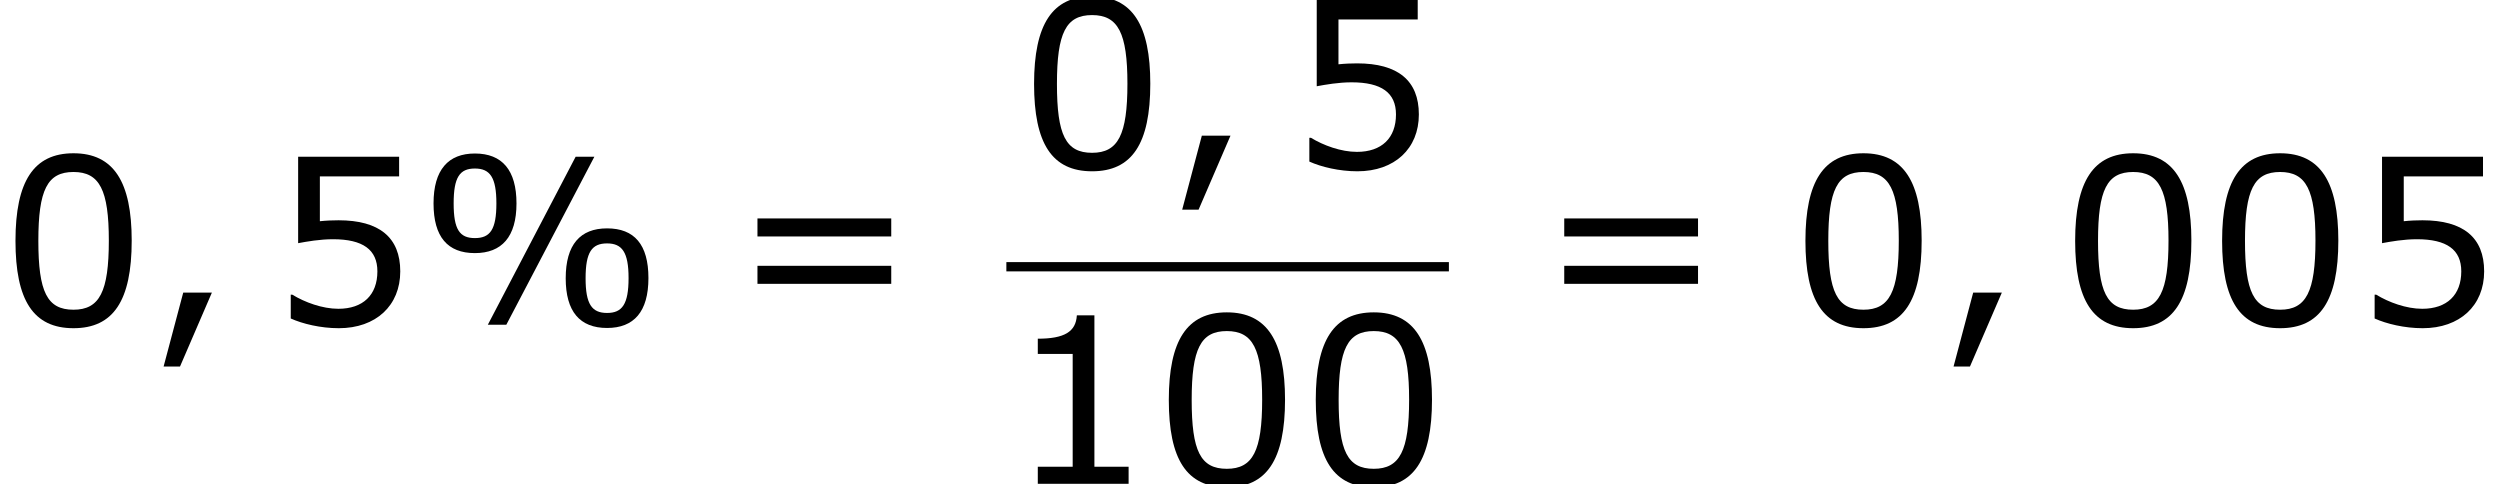
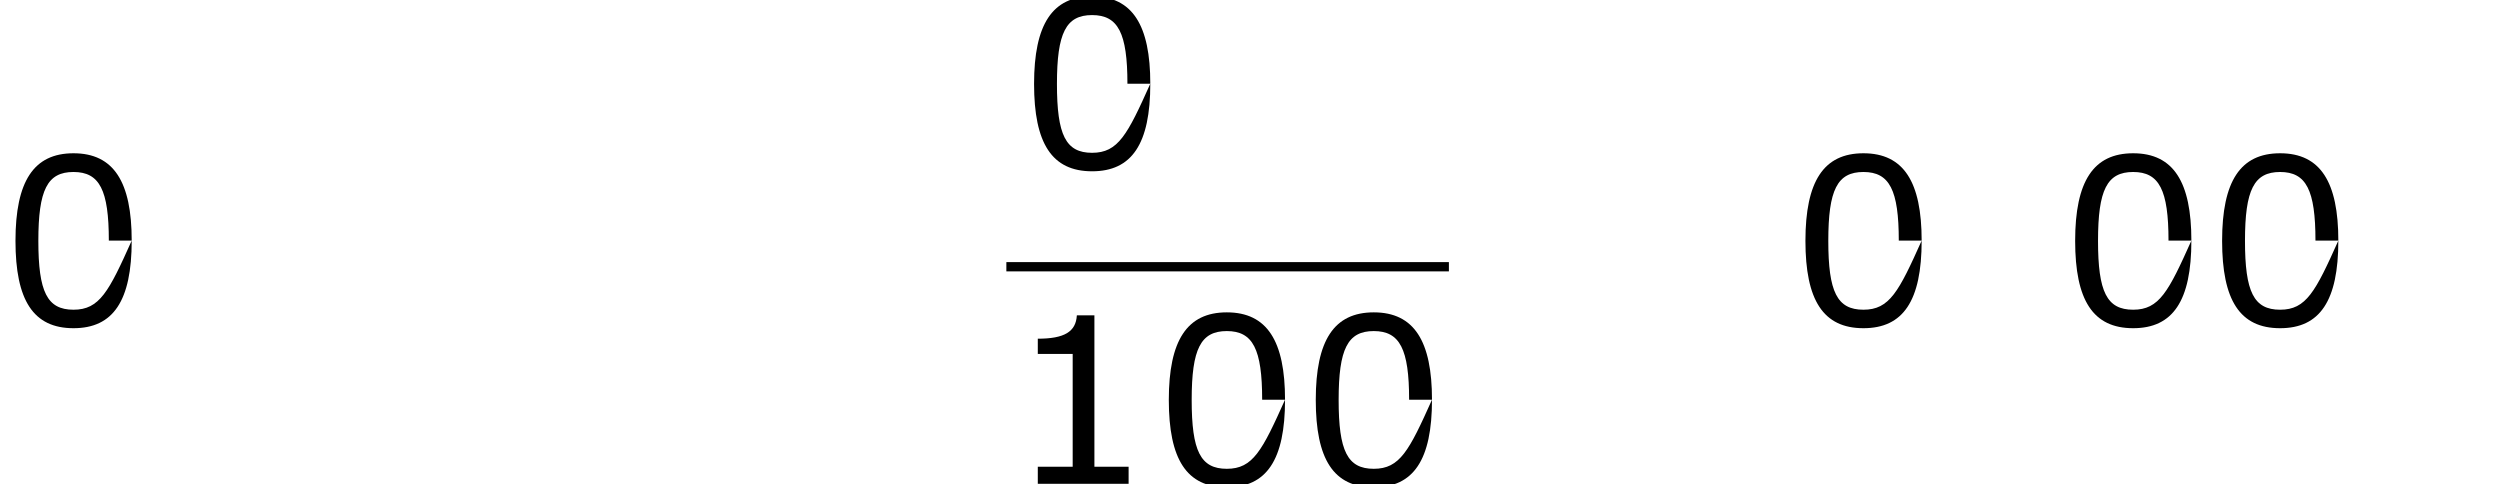
<svg xmlns="http://www.w3.org/2000/svg" xmlns:xlink="http://www.w3.org/1999/xlink" height="28.208pt" version="1.1" viewBox="-0.239 -0.229 145.616 28.208" width="145.616pt">
  <defs>
-     <path d="M5.145 -6.253C5.145 -7.968 4.407 -8.826 3.001 -8.826C1.632 -8.826 0.869 -7.992 0.869 -6.253C0.869 -4.526 1.596 -3.692 3.001 -3.692C4.383 -3.692 5.145 -4.526 5.145 -6.253ZM9.159 -8.659H8.194L3.668 0H4.621L9.159 -8.659ZM11.946 -2.406C11.946 -4.133 11.22 -4.967 9.814 -4.967C8.433 -4.967 7.682 -4.133 7.682 -2.394C7.682 -0.679 8.409 0.167 9.814 0.167C11.196 0.167 11.946 -0.667 11.946 -2.406ZM4.109 -6.253C4.109 -4.907 3.788 -4.466 3.001 -4.466S1.906 -4.907 1.906 -6.253S2.215 -8.052 3.001 -8.052S4.109 -7.587 4.109 -6.253ZM10.922 -2.406C10.922 -1.048 10.588 -0.607 9.814 -0.607C9.028 -0.607 8.707 -1.06 8.707 -2.394C8.707 -3.74 9.028 -4.192 9.814 -4.192C10.588 -4.192 10.922 -3.74 10.922 -2.406Z" id="g1-37" />
-     <path d="M3.347 -1.656H1.87L0.858 2.156H1.703L3.347 -1.656Z" id="g1-44" />
-     <path d="M6.789 -4.335C6.789 -7.349 5.872 -8.838 3.788 -8.838C1.739 -8.838 0.798 -7.396 0.798 -4.324C0.798 -1.263 1.715 0.179 3.788 0.179C5.836 0.179 6.789 -1.227 6.789 -4.335ZM5.61 -4.335C5.61 -1.703 5.133 -0.774 3.788 -0.774C2.43 -0.774 1.977 -1.691 1.977 -4.324S2.442 -7.873 3.788 -7.873S5.61 -6.944 5.61 -4.335Z" id="g1-48" />
+     <path d="M6.789 -4.335C6.789 -7.349 5.872 -8.838 3.788 -8.838C1.739 -8.838 0.798 -7.396 0.798 -4.324C0.798 -1.263 1.715 0.179 3.788 0.179C5.836 0.179 6.789 -1.227 6.789 -4.335ZC5.61 -1.703 5.133 -0.774 3.788 -0.774C2.43 -0.774 1.977 -1.691 1.977 -4.324S2.442 -7.873 3.788 -7.873S5.61 -6.944 5.61 -4.335Z" id="g1-48" />
    <path d="M6.301 0V-0.881H4.538V-8.683H3.633C3.585 -7.837 2.99 -7.48 1.62 -7.48V-6.694H3.418V-0.881H1.62V0H6.301Z" id="g1-49" />
-     <path d="M6.729 -2.751C6.729 -4.502 5.646 -5.384 3.549 -5.384C3.287 -5.384 2.918 -5.372 2.585 -5.336V-7.647H6.67V-8.659H1.465V-4.204C1.918 -4.288 2.585 -4.407 3.263 -4.407C4.8 -4.407 5.55 -3.871 5.55 -2.751C5.55 -1.536 4.812 -0.822 3.537 -0.822C2.716 -0.822 1.81 -1.155 1.167 -1.548H1.084V-0.322C1.691 -0.048 2.62 0.179 3.561 0.179C5.479 0.179 6.729 -0.989 6.729 -2.751Z" id="g1-53" />
-     <path d="M8.325 -4.55V-5.479H1.429V-4.55H8.325ZM8.325 -2.108V-3.037H1.429V-2.108H8.325Z" id="g1-61" />
  </defs>
  <g id="page1" transform="matrix(1.13 0 0 1.13 -63.986 -61.27)">
    <use x="56.413" xlink:href="#g1-48" y="70.757" />
    <use x="63.988" xlink:href="#g1-44" y="70.757" />
    <use x="70.316" xlink:href="#g1-53" y="70.757" />
    <use x="77.891" xlink:href="#g1-37" y="70.757" />
    <use x="94.028" xlink:href="#g1-61" y="70.757" />
    <use x="108.917" xlink:href="#g1-48" y="62.669" />
    <use x="116.492" xlink:href="#g1-44" y="62.669" />
    <use x="122.82" xlink:href="#g1-53" y="62.669" />
    <rect height="0.478" width="22.81" x="108.287" y="67.529" />
    <use x="108.287" xlink:href="#g1-49" y="78.957" />
    <use x="115.862" xlink:href="#g1-48" y="78.957" />
    <use x="123.437" xlink:href="#g1-48" y="78.957" />
    <use x="135.614" xlink:href="#g1-61" y="70.757" />
    <use x="148.677" xlink:href="#g1-48" y="70.757" />
    <use x="156.252" xlink:href="#g1-44" y="70.757" />
    <use x="162.58" xlink:href="#g1-48" y="70.757" />
    <use x="170.155" xlink:href="#g1-48" y="70.757" />
    <use x="177.731" xlink:href="#g1-53" y="70.757" />
  </g>
</svg>